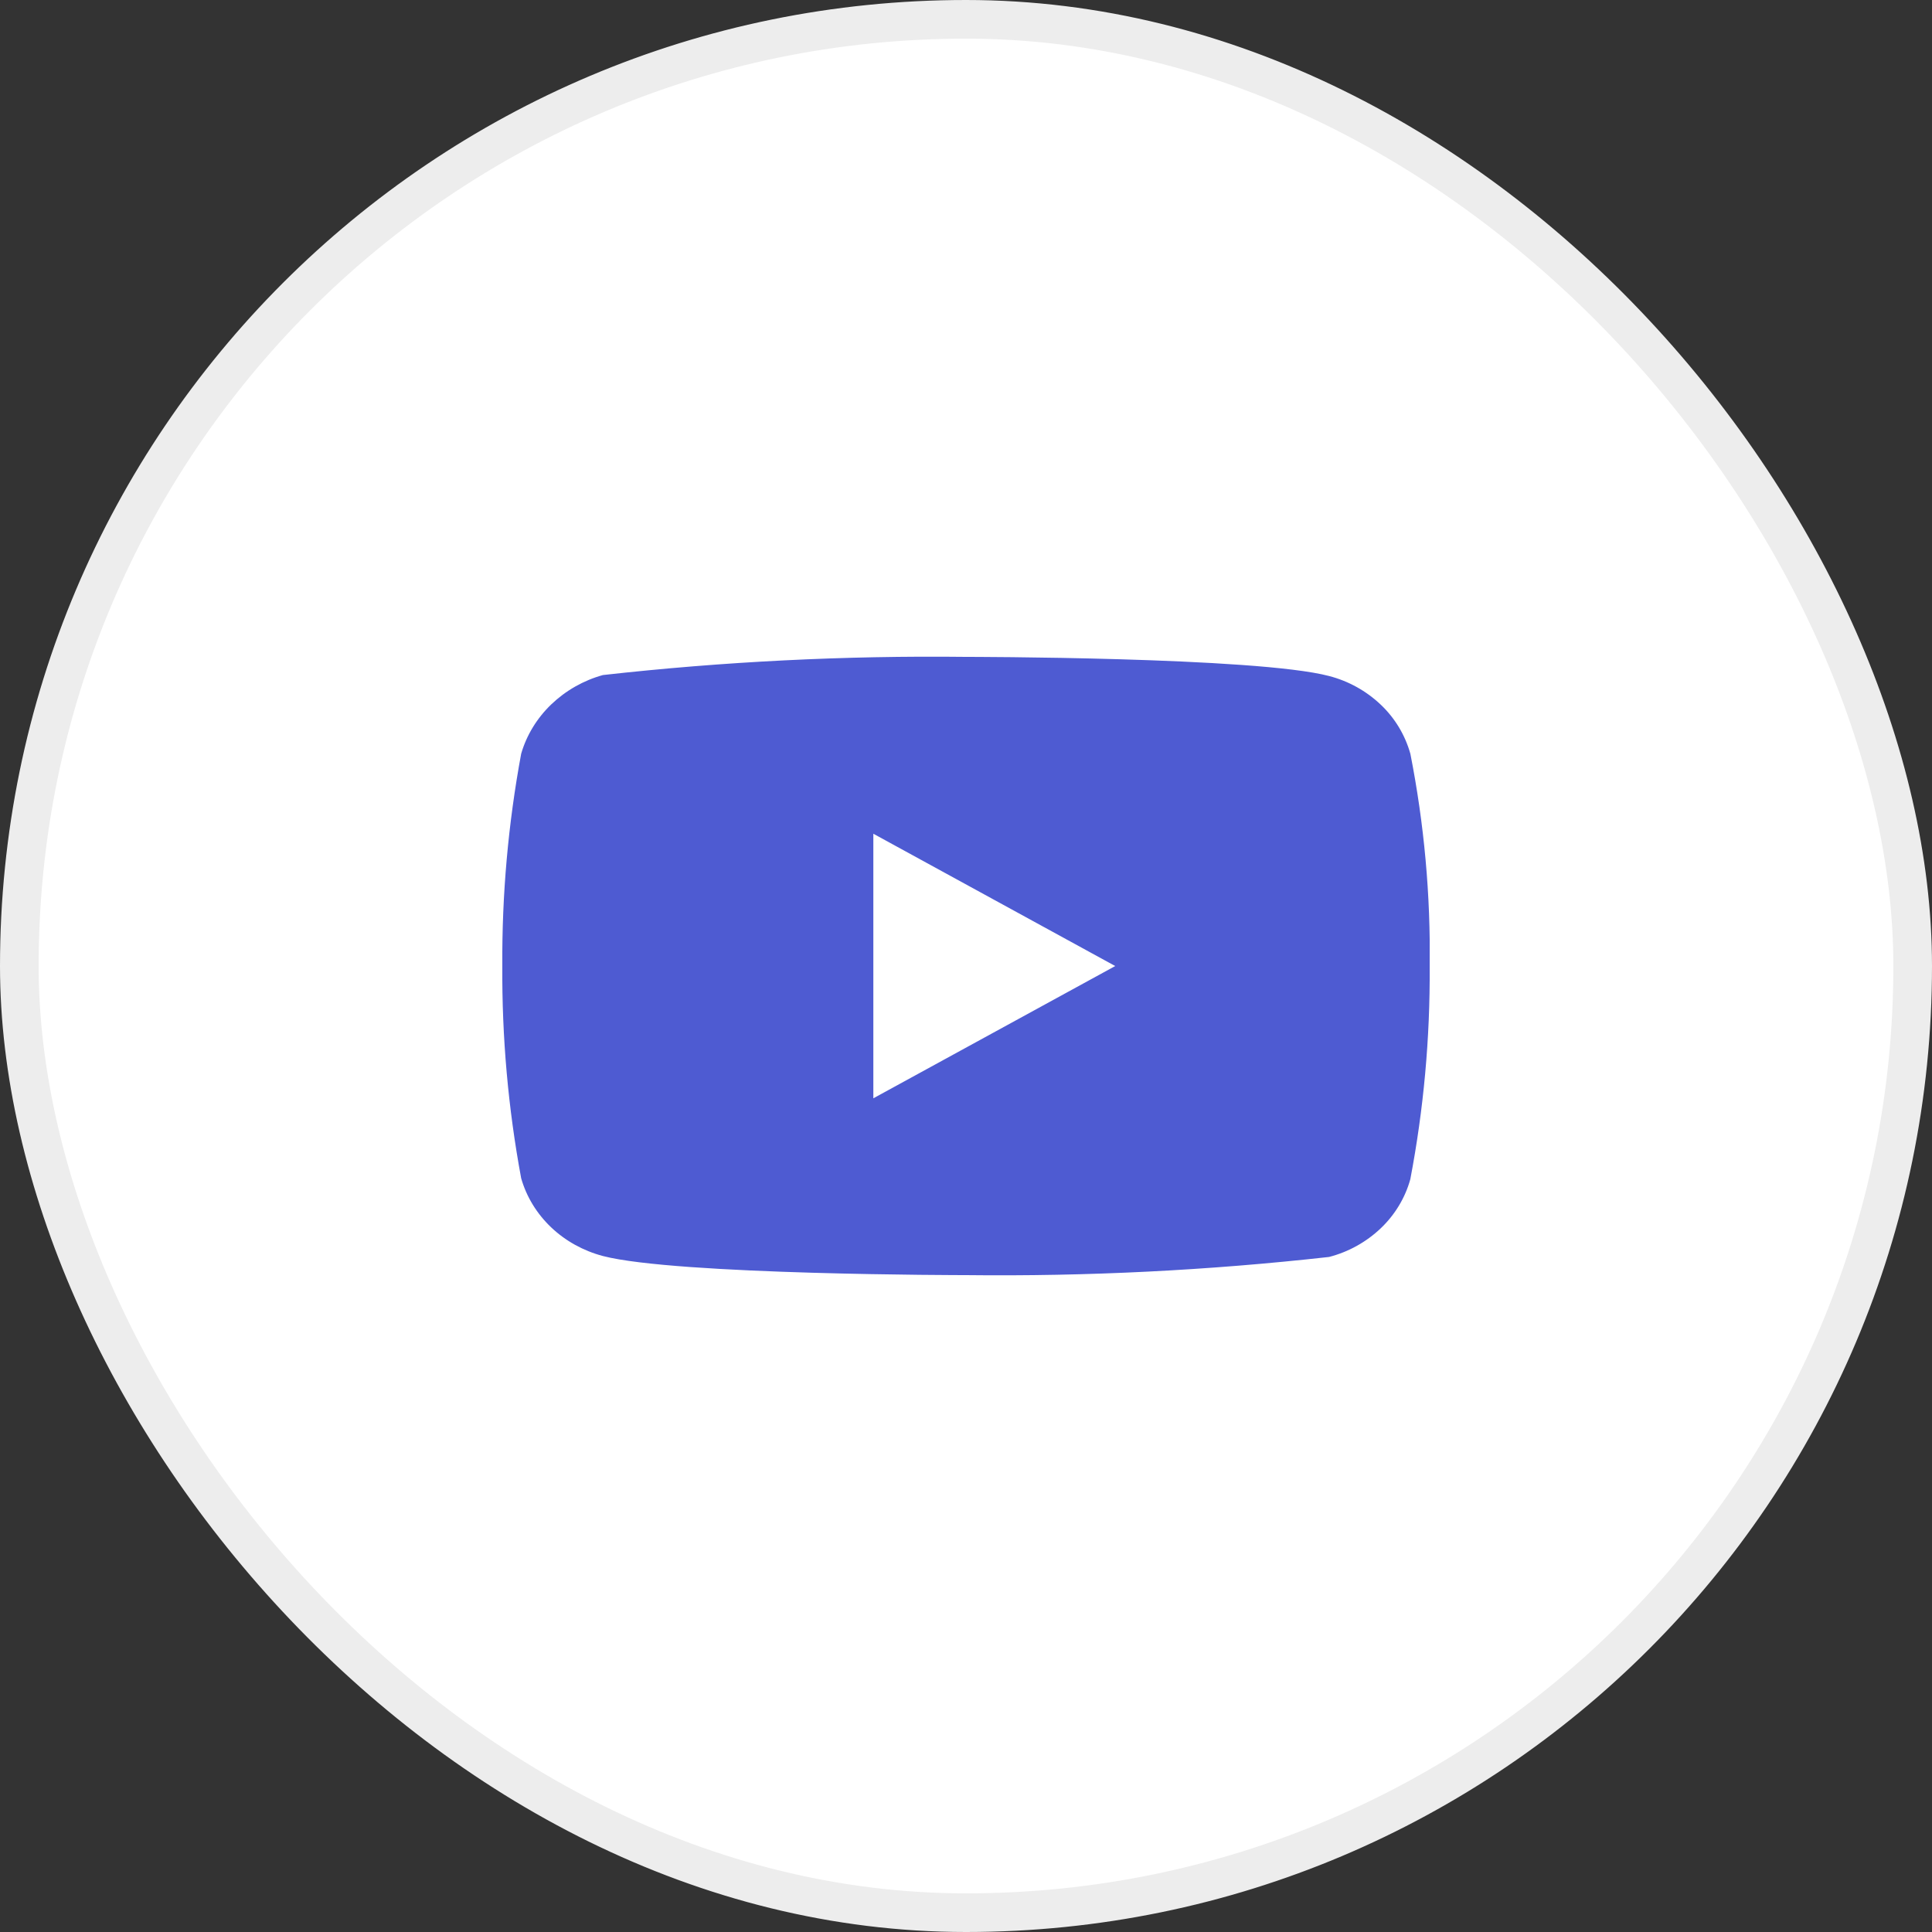
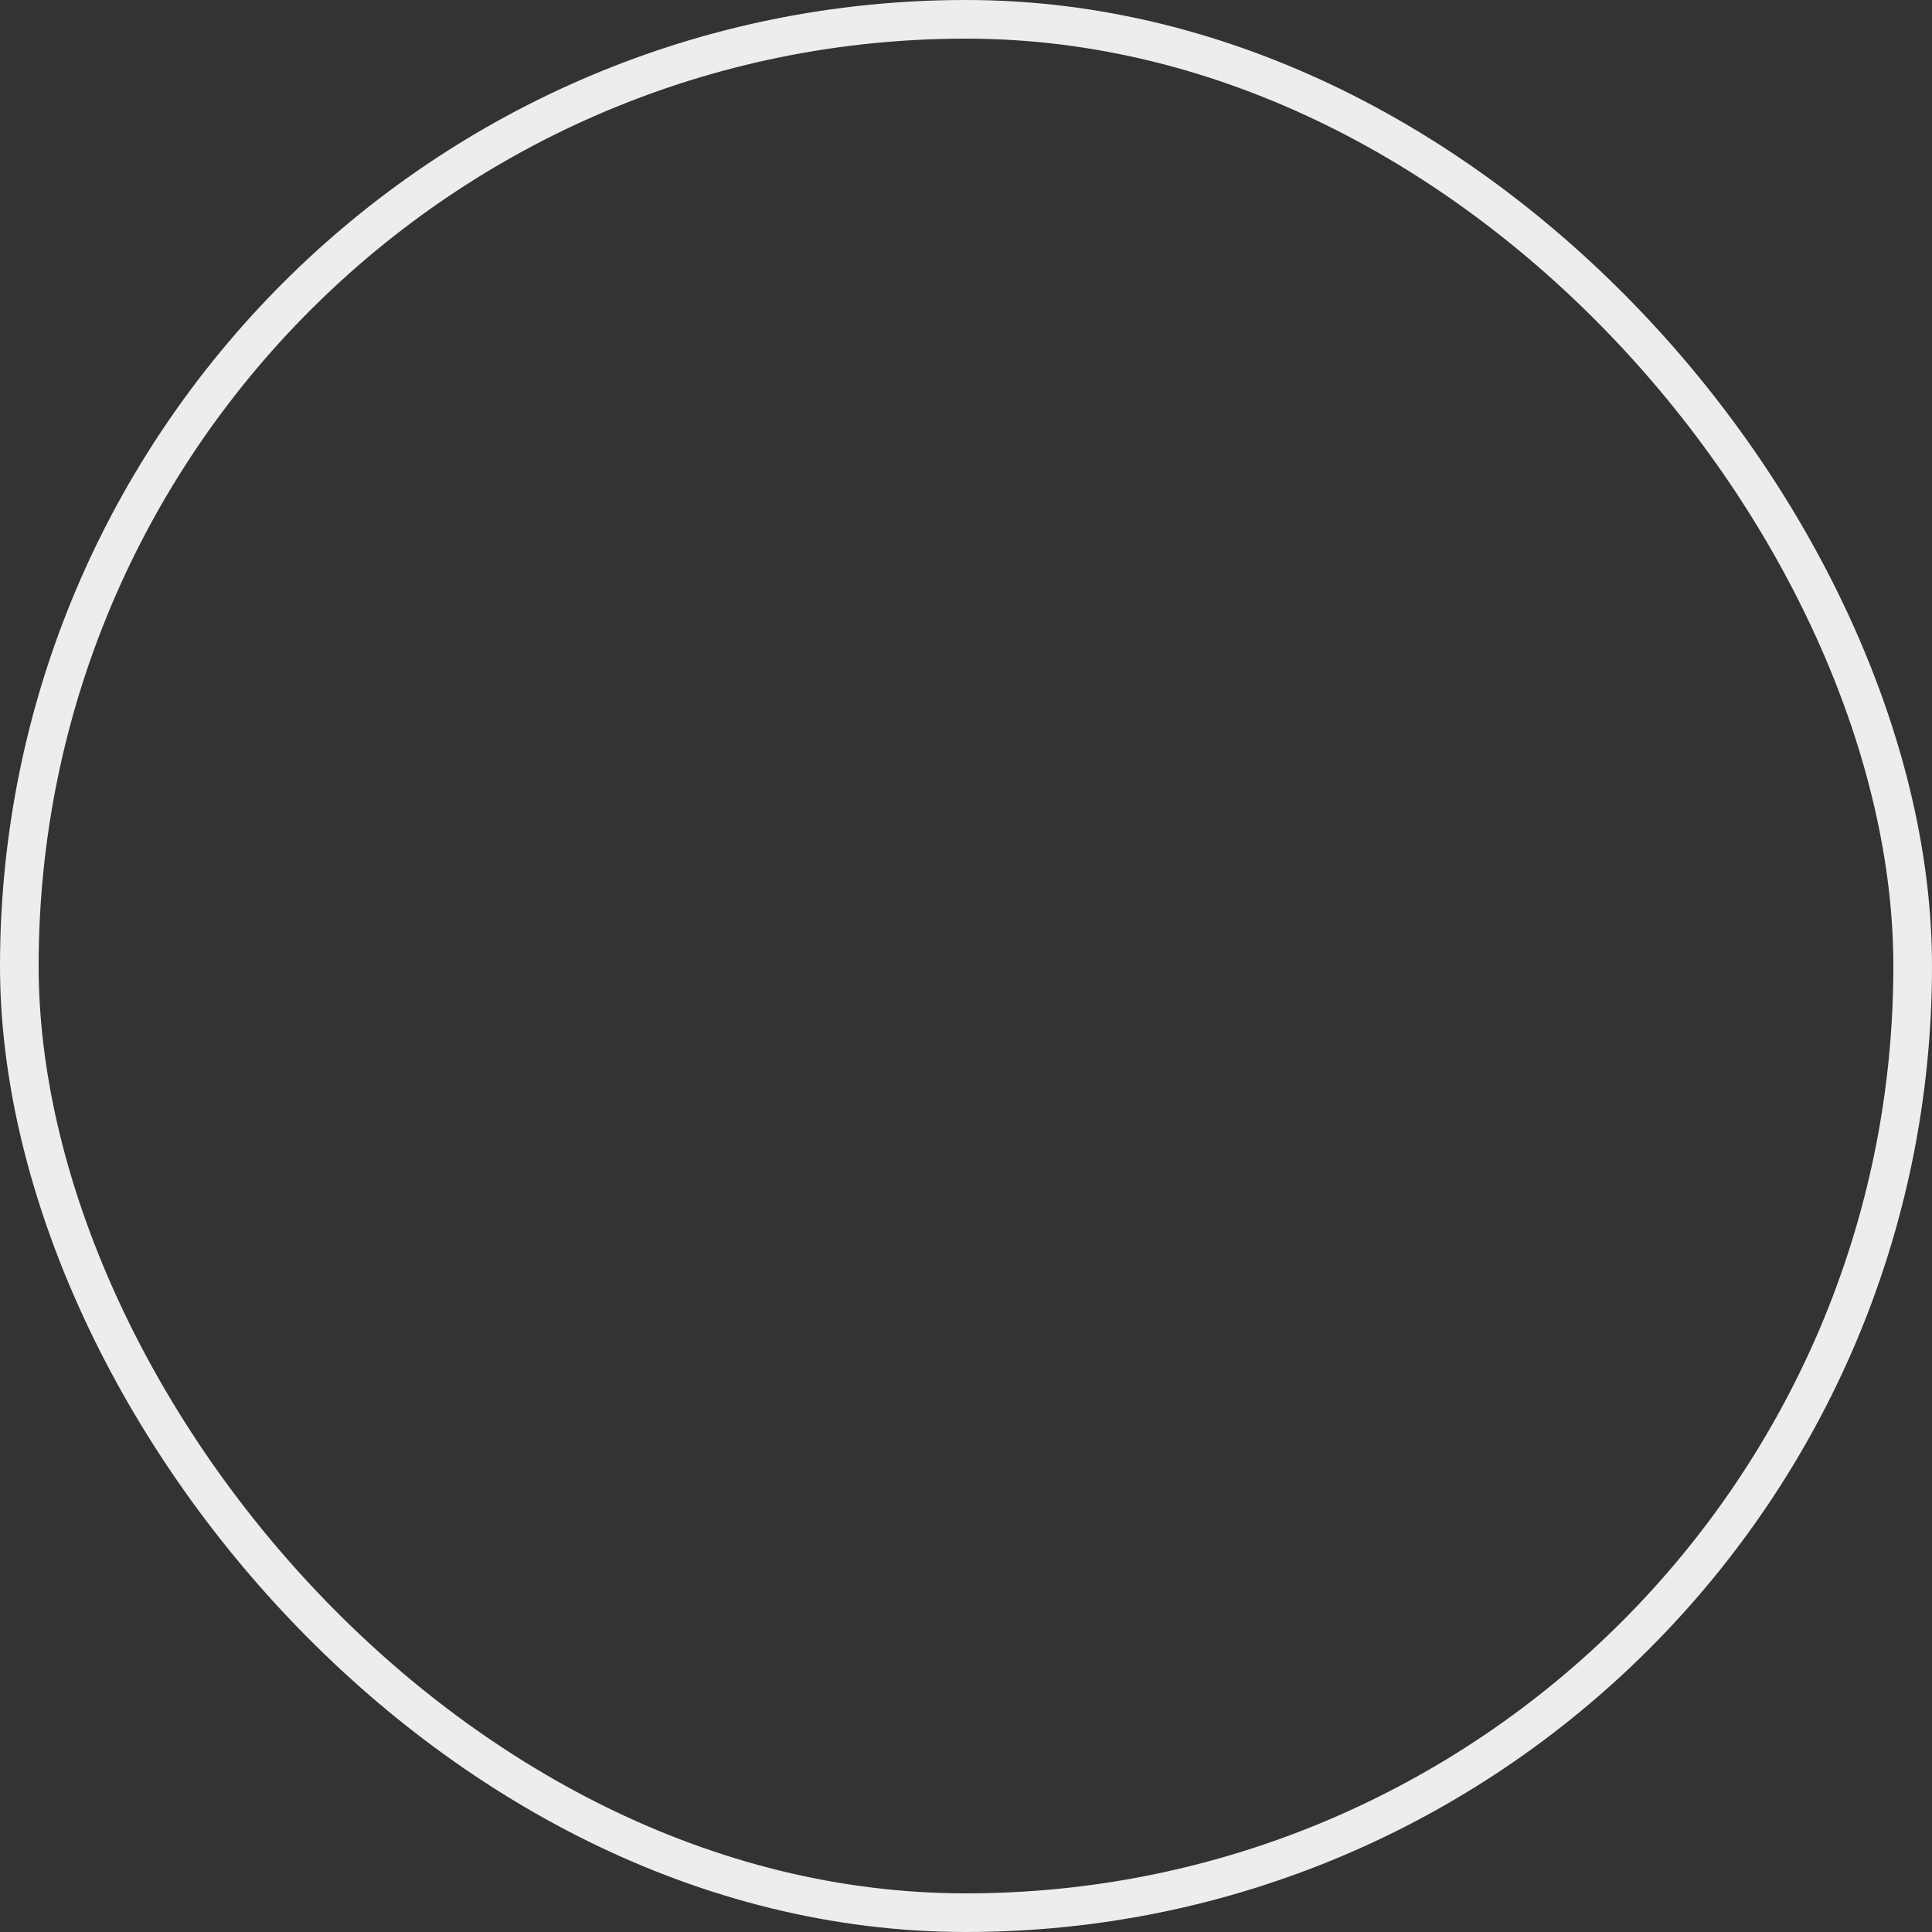
<svg xmlns="http://www.w3.org/2000/svg" width="50" height="50" viewBox="0 0 50 50" fill="none">
  <rect x="0" y="0" width="50" height="50" fill="#333333" stroke="none" />
-   <rect x="0.5" y="0.5" width="49" height="49" rx="24.5" fill="white" />
  <g clip-path="url(#clip0_1118_6456)">
-     <path d="M36.5 19.507C36.364 19.022 36.099 18.583 35.734 18.237C35.358 17.88 34.898 17.625 34.396 17.495C32.518 17 24.994 17 24.994 17C21.857 16.964 18.721 17.121 15.604 17.47C15.102 17.609 14.643 17.87 14.266 18.23C13.896 18.586 13.628 19.025 13.488 19.506C13.152 21.318 12.988 23.157 13 25C12.988 26.841 13.151 28.68 13.488 30.494C13.625 30.973 13.892 31.41 14.263 31.763C14.634 32.116 15.096 32.371 15.604 32.506C17.507 33 24.994 33 24.994 33C28.135 33.036 31.275 32.879 34.396 32.53C34.898 32.4 35.358 32.145 35.734 31.788C36.104 31.435 36.367 30.996 36.499 30.518C36.844 28.707 37.012 26.867 37 25.023C37.026 23.172 36.858 21.323 36.5 19.506V19.507ZM22.602 28.424V21.577L28.862 25.001L22.602 28.424Z" fill="#4E5BD2" />
-   </g>
+     </g>
  <rect x="0.5" y="0.5" width="49" height="49" rx="24.5" stroke="#EDEDED" />
  <defs>
    <clipPath id="clip0_1118_6456">
      <rect width="24" height="24" fill="white" transform="translate(13 13)" />
    </clipPath>
  </defs>
</svg>